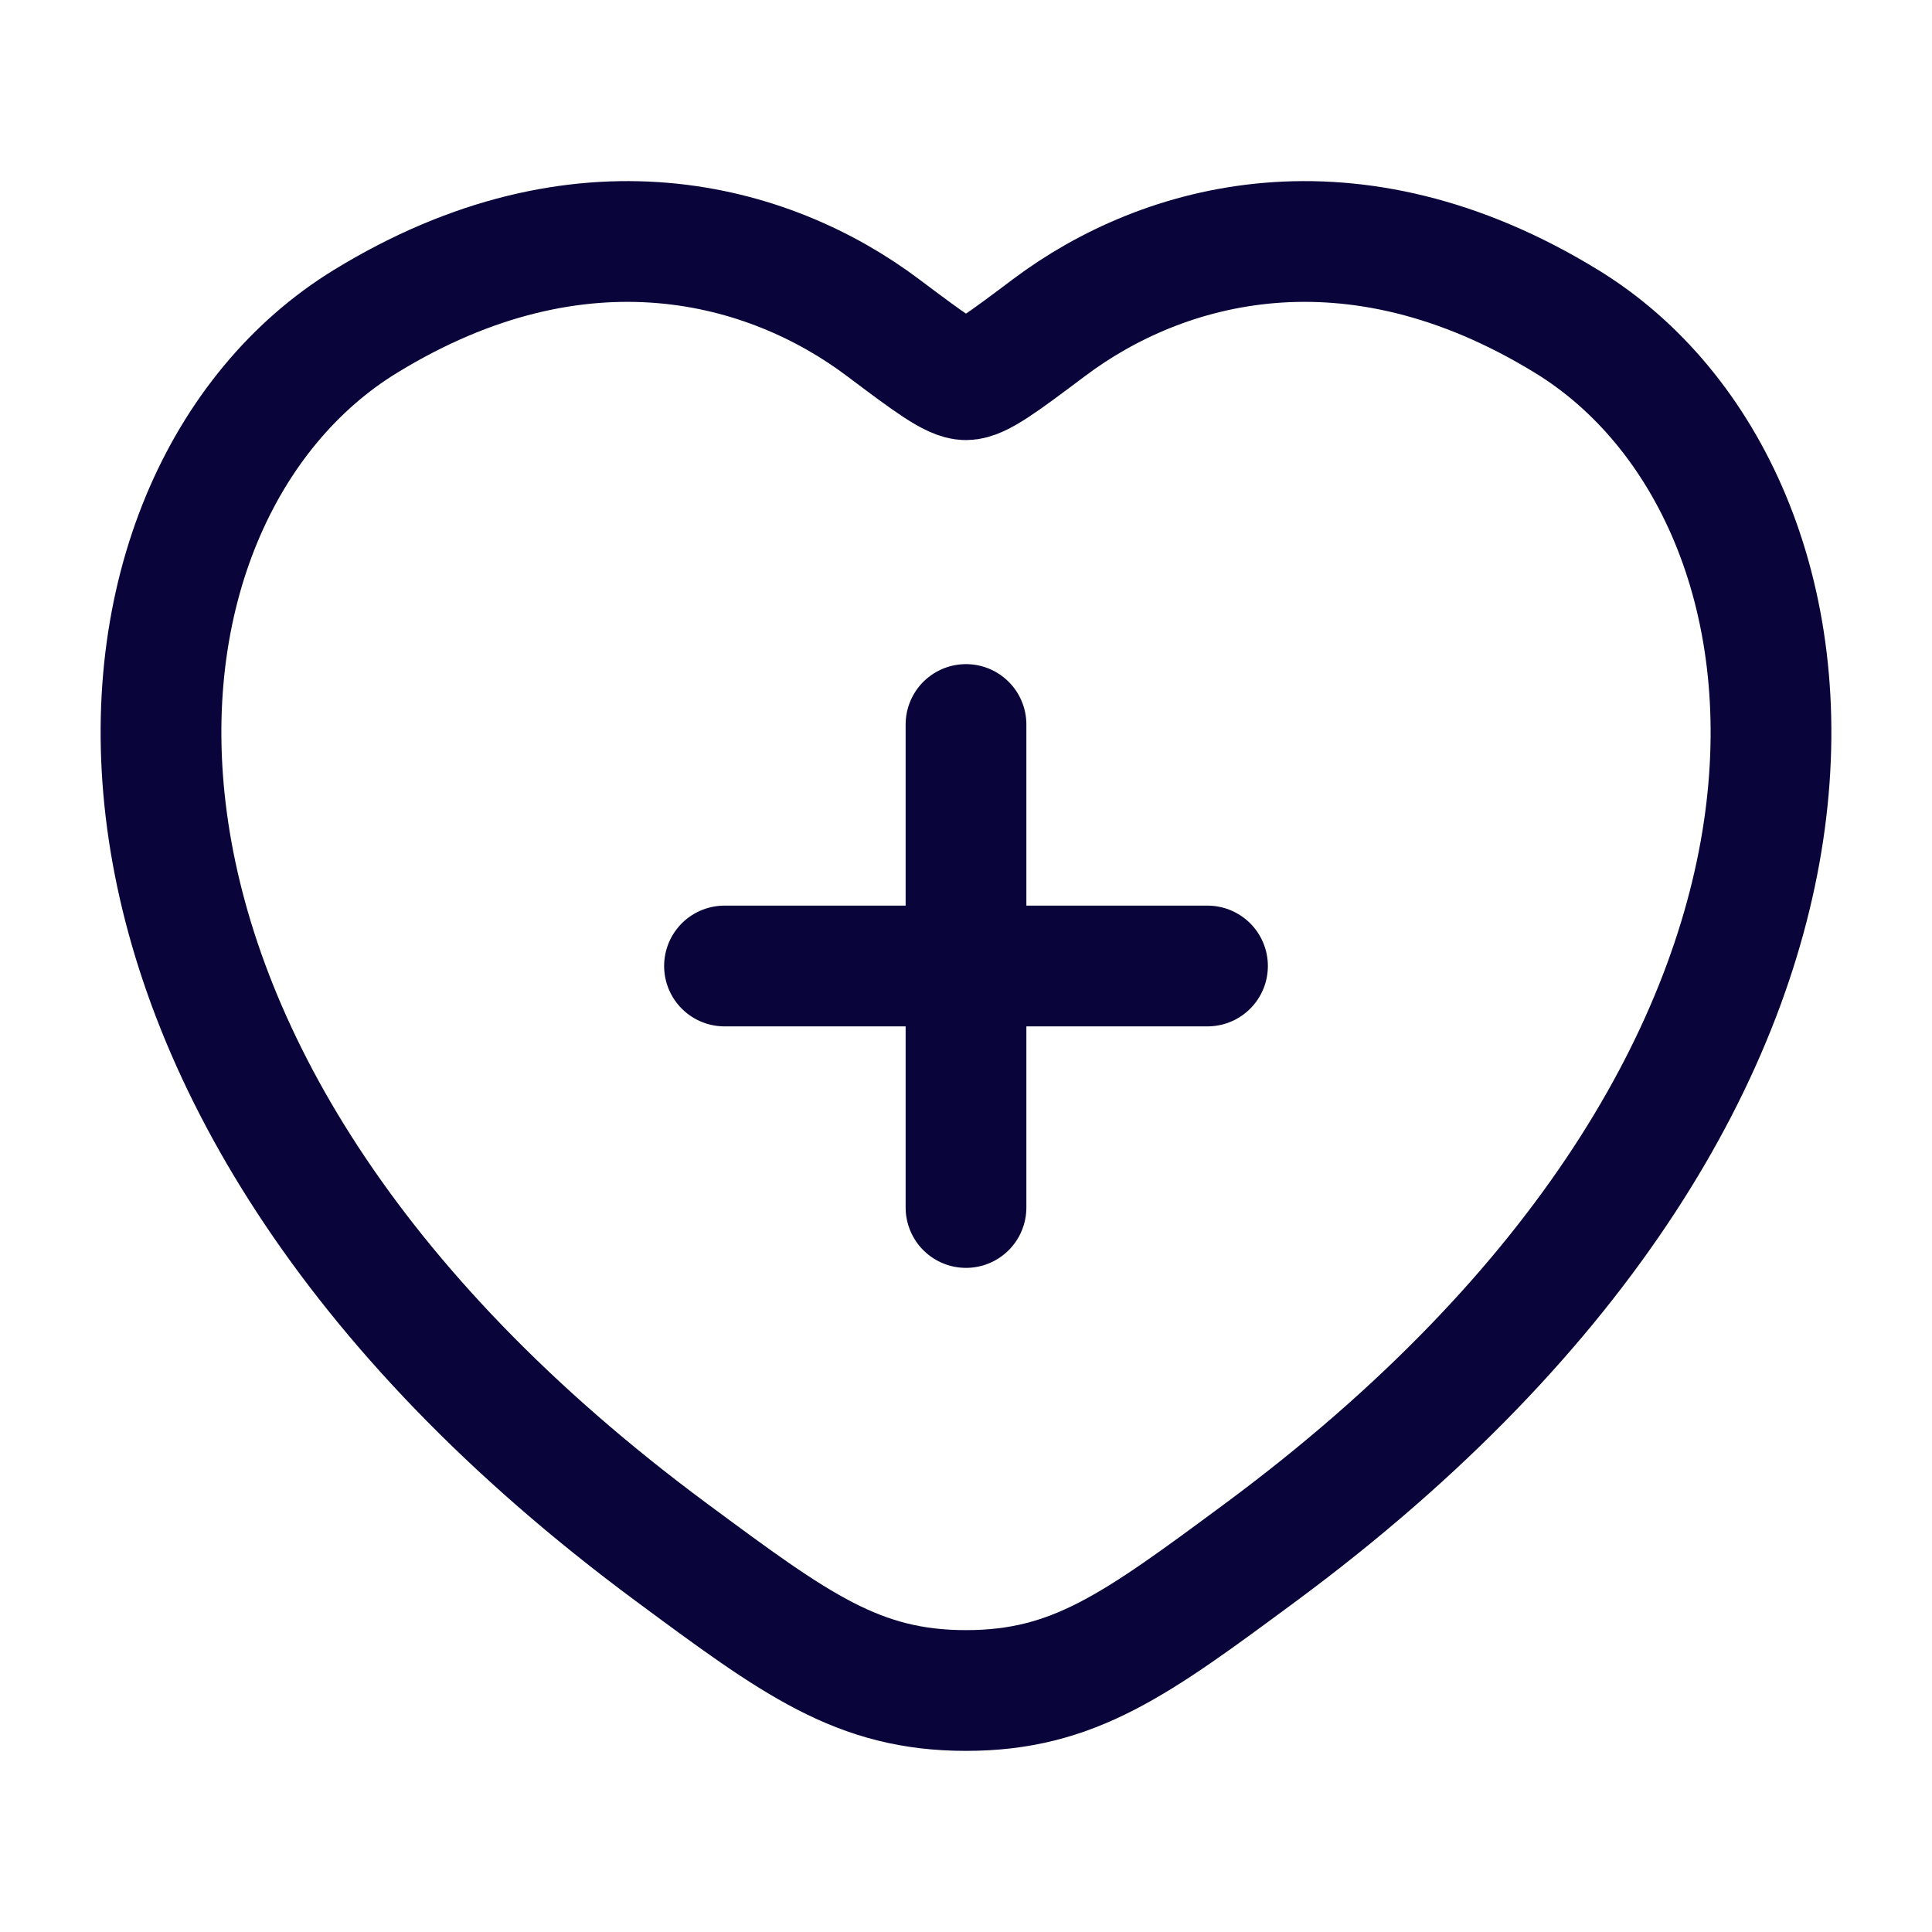
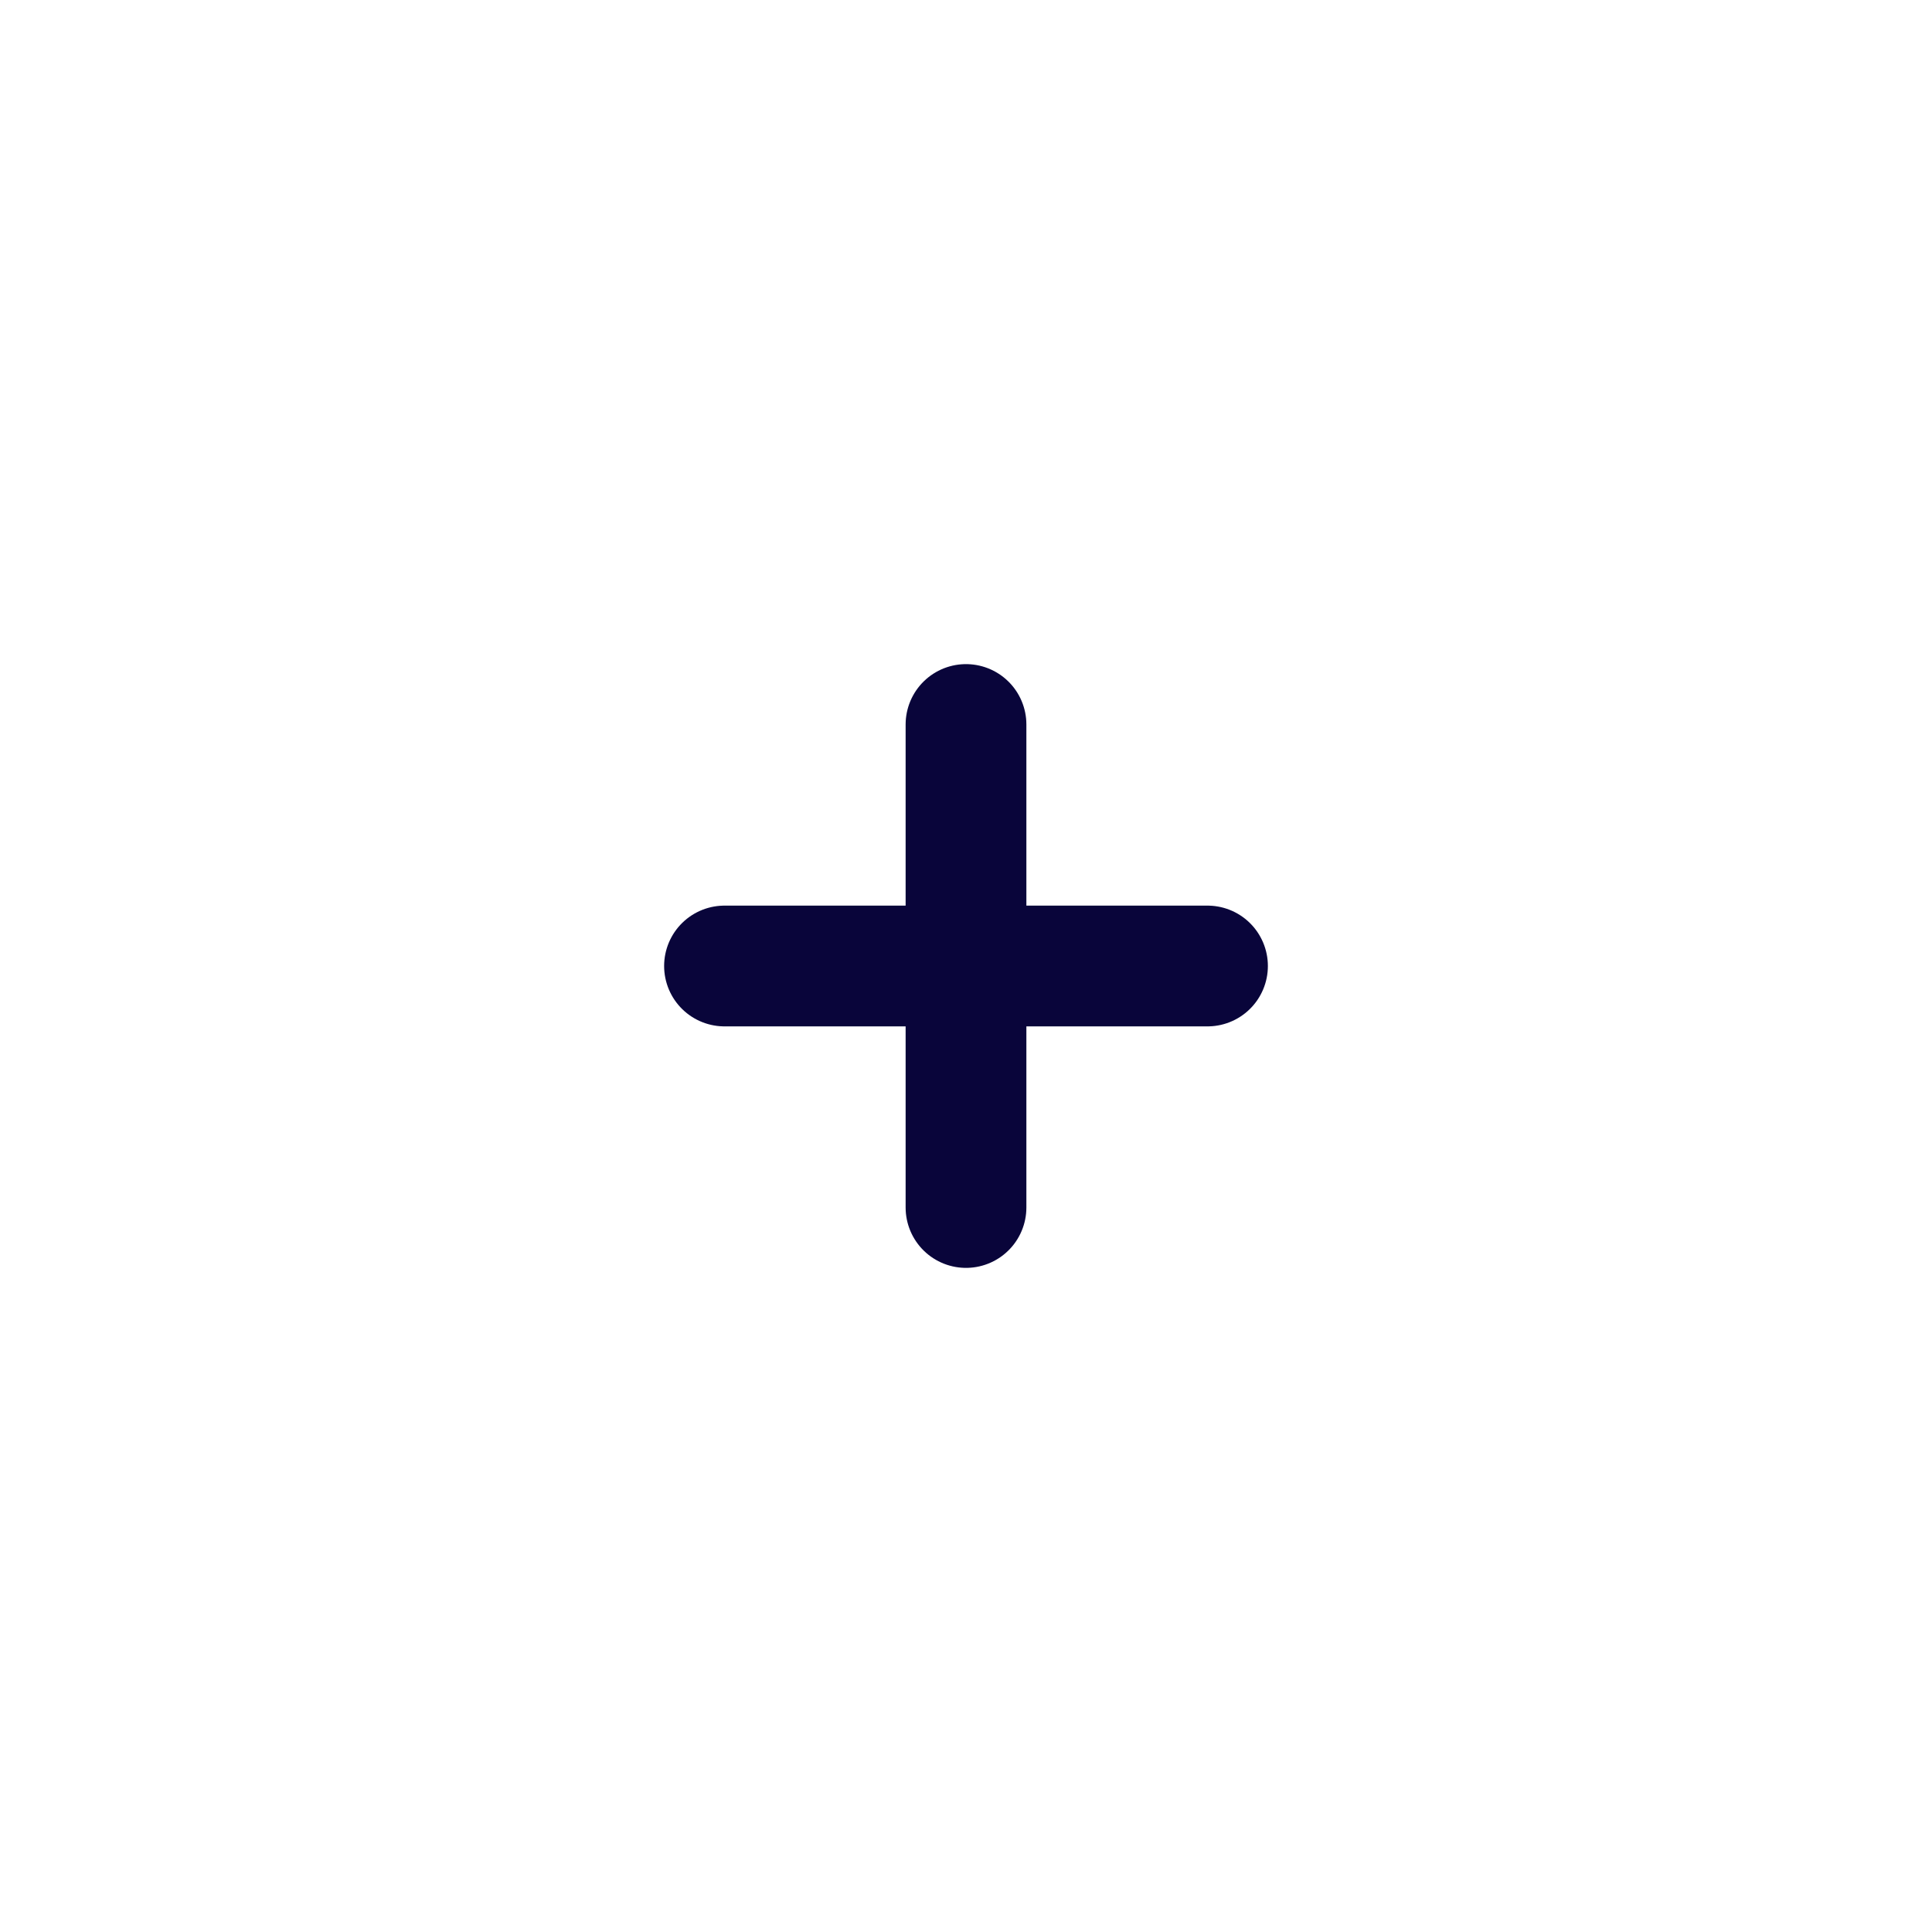
<svg xmlns="http://www.w3.org/2000/svg" width="24" height="24" viewBox="0 0 24 24" fill="none">
-   <path d="M19.463 3.994C16.781 2.349 14.44 3.012 13.034 4.068C12.458 4.5 12.17 4.717 12 4.717C11.83 4.717 11.542 4.5 10.966 4.068C9.56 3.012 7.219 2.349 4.537 3.994C1.018 6.152 0.222 13.274 8.34 19.283C9.886 20.427 10.659 21 12 21C13.341 21 14.114 20.427 15.661 19.283C23.778 13.274 22.982 6.152 19.463 3.994Z" stroke="#09053A" stroke-width="1.5" stroke-linecap="round" />
  <path d="M12 9V15M9 12H15" stroke="#09053A" stroke-width="1.5" stroke-linecap="round" />
</svg>